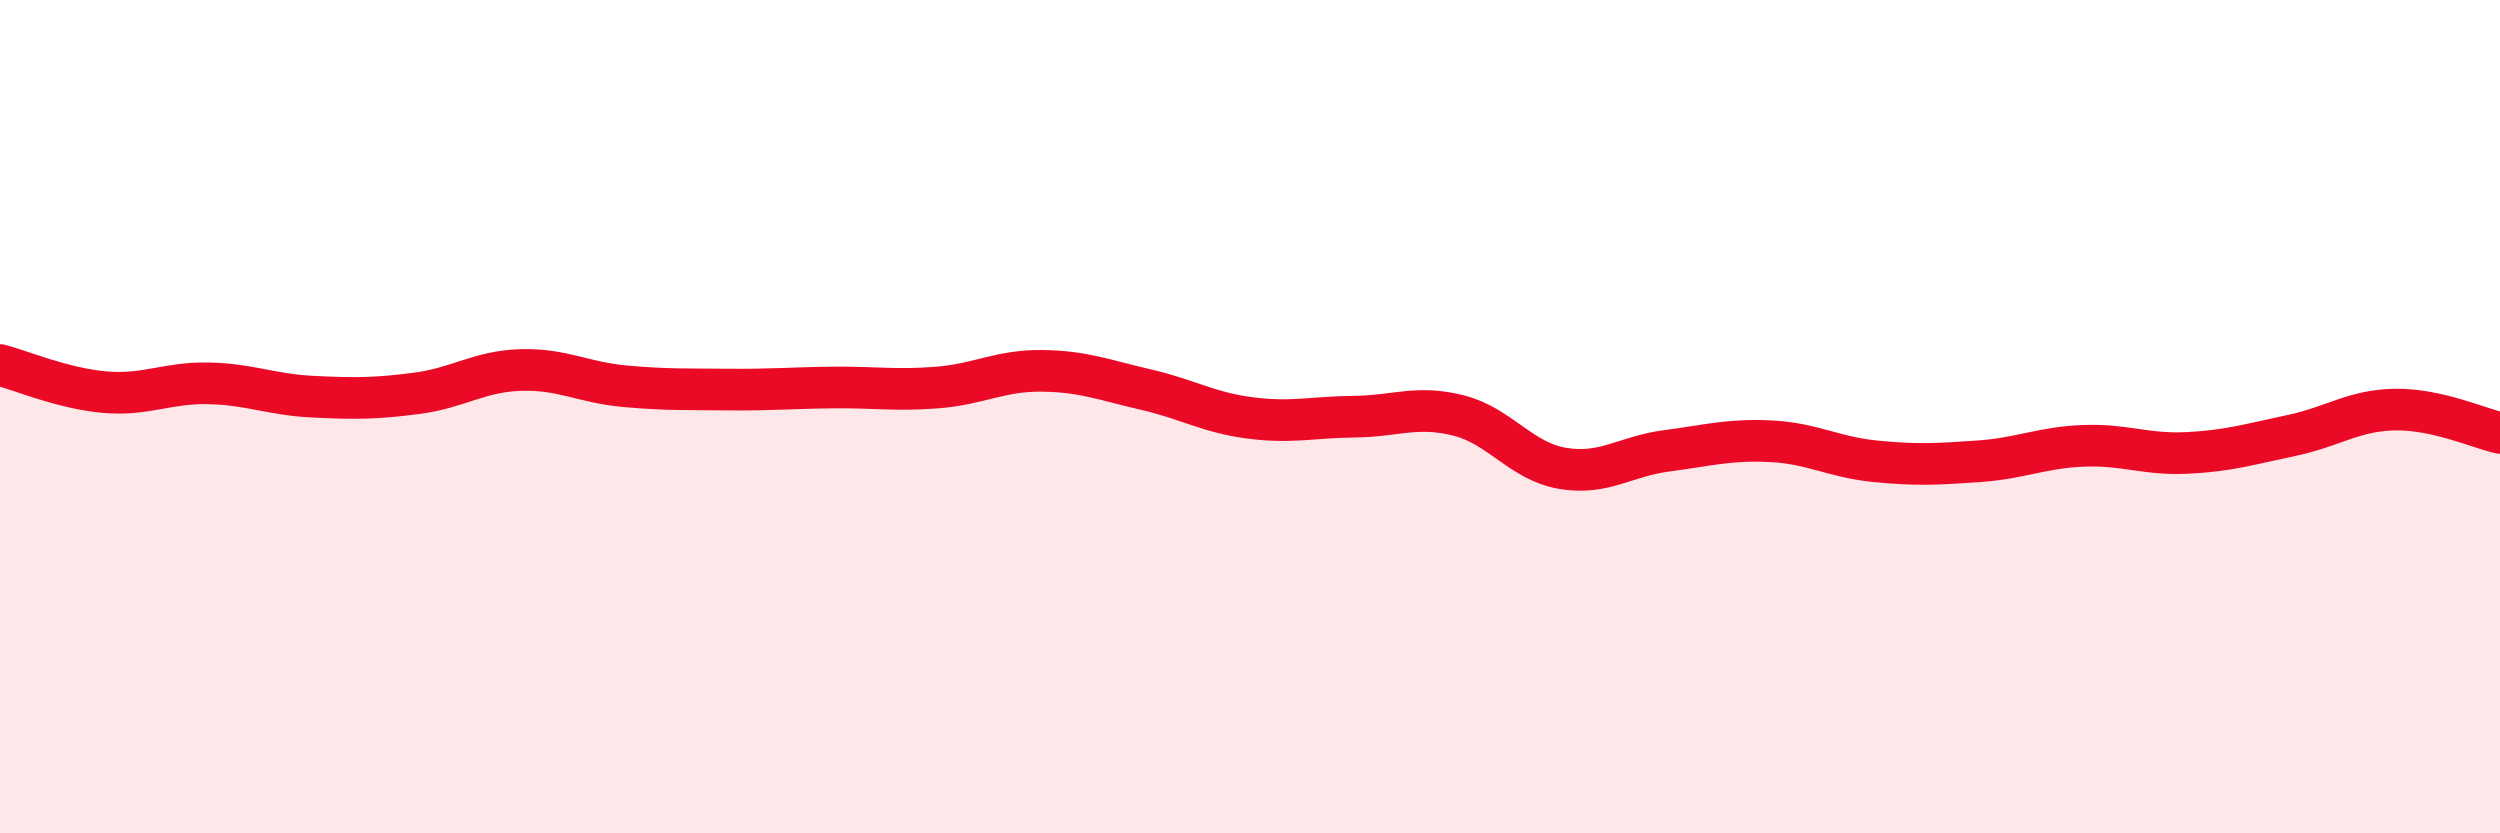
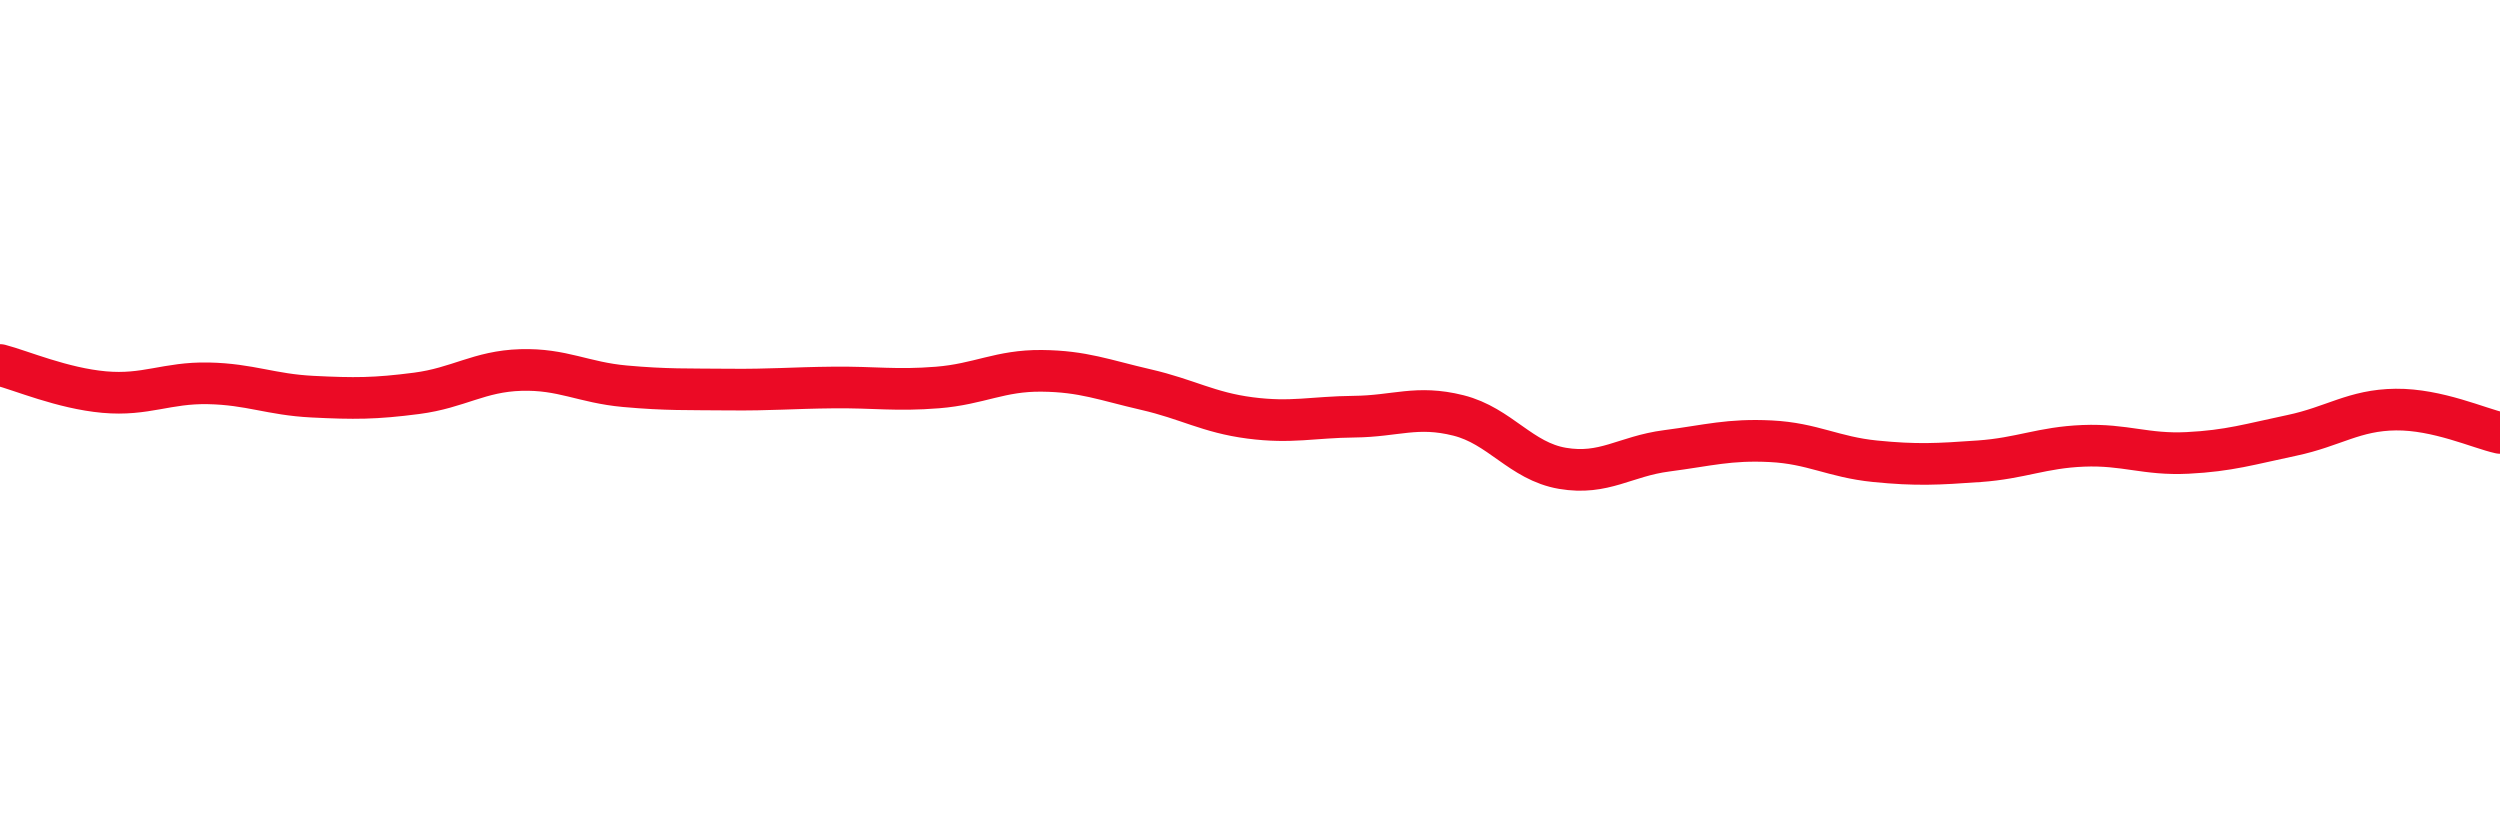
<svg xmlns="http://www.w3.org/2000/svg" width="60" height="20" viewBox="0 0 60 20">
-   <path d="M 0,8.76 C 0.5,8.89 1.5,9.32 2.5,9.41 C 3.5,9.5 4,9.18 5,9.2 C 6,9.22 6.5,9.47 7.5,9.52 C 8.5,9.57 9,9.57 10,9.44 C 11,9.31 11.5,8.91 12.5,8.88 C 13.5,8.85 14,9.18 15,9.27 C 16,9.36 16.5,9.34 17.5,9.35 C 18.5,9.36 19,9.31 20,9.3 C 21,9.29 21.5,9.38 22.5,9.3 C 23.5,9.22 24,8.89 25,8.9 C 26,8.91 26.5,9.12 27.5,9.35 C 28.5,9.58 29,9.9 30,10.03 C 31,10.16 31.5,10.01 32.5,10 C 33.5,9.99 34,9.72 35,9.97 C 36,10.22 36.5,11.07 37.5,11.24 C 38.5,11.41 39,10.95 40,10.82 C 41,10.69 41.5,10.54 42.5,10.59 C 43.5,10.64 44,10.97 45,11.07 C 46,11.17 46.5,11.14 47.5,11.07 C 48.5,11 49,10.74 50,10.7 C 51,10.66 51.5,10.92 52.5,10.87 C 53.5,10.82 54,10.66 55,10.45 C 56,10.24 56.5,9.84 57.5,9.83 C 58.5,9.82 59.5,10.28 60,10.39L60 20L0 20Z" fill="#EB0A25" opacity="0.1" stroke-linecap="round" stroke-linejoin="round" />
  <path d="M 0,8.76 C 0.5,8.89 1.5,9.32 2.5,9.41 C 3.5,9.5 4,9.18 5,9.2 C 6,9.22 6.5,9.47 7.5,9.52 C 8.5,9.57 9,9.57 10,9.44 C 11,9.31 11.5,8.91 12.5,8.88 C 13.5,8.85 14,9.18 15,9.27 C 16,9.36 16.5,9.34 17.5,9.35 C 18.5,9.36 19,9.31 20,9.3 C 21,9.29 21.5,9.38 22.5,9.3 C 23.5,9.22 24,8.89 25,8.9 C 26,8.91 26.5,9.12 27.5,9.35 C 28.5,9.58 29,9.9 30,10.03 C 31,10.16 31.5,10.01 32.5,10 C 33.5,9.99 34,9.72 35,9.97 C 36,10.22 36.5,11.07 37.5,11.24 C 38.5,11.41 39,10.95 40,10.82 C 41,10.69 41.5,10.54 42.5,10.59 C 43.5,10.64 44,10.97 45,11.07 C 46,11.17 46.5,11.14 47.5,11.07 C 48.5,11 49,10.74 50,10.7 C 51,10.66 51.5,10.92 52.5,10.87 C 53.5,10.82 54,10.66 55,10.45 C 56,10.24 56.5,9.84 57.5,9.83 C 58.5,9.82 59.5,10.28 60,10.39" stroke="#EB0A25" stroke-width="1" fill="none" stroke-linecap="round" stroke-linejoin="round" />
</svg>